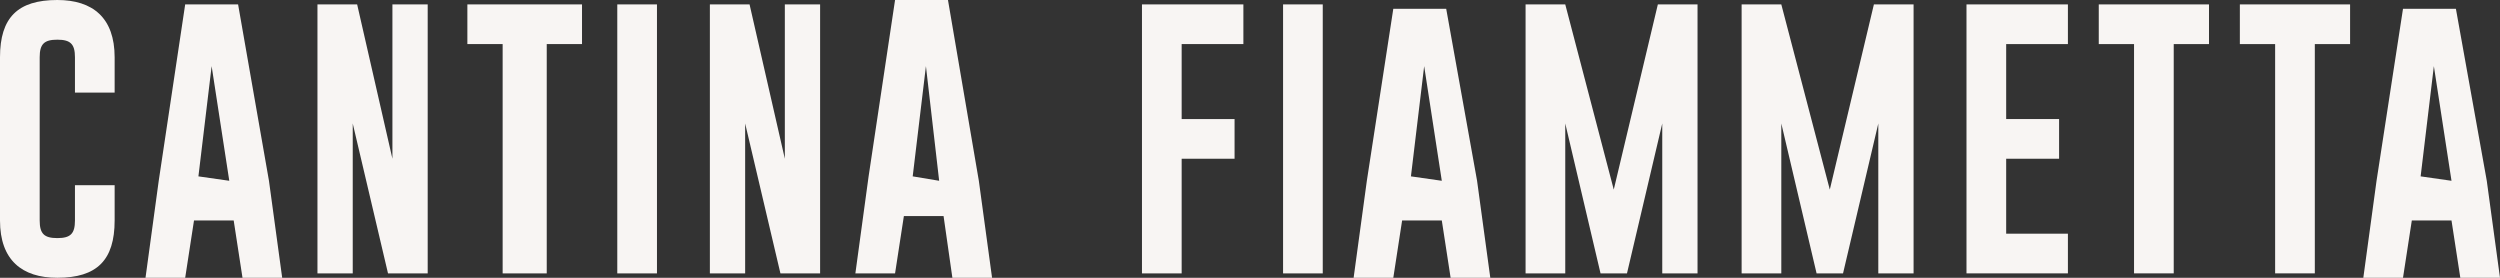
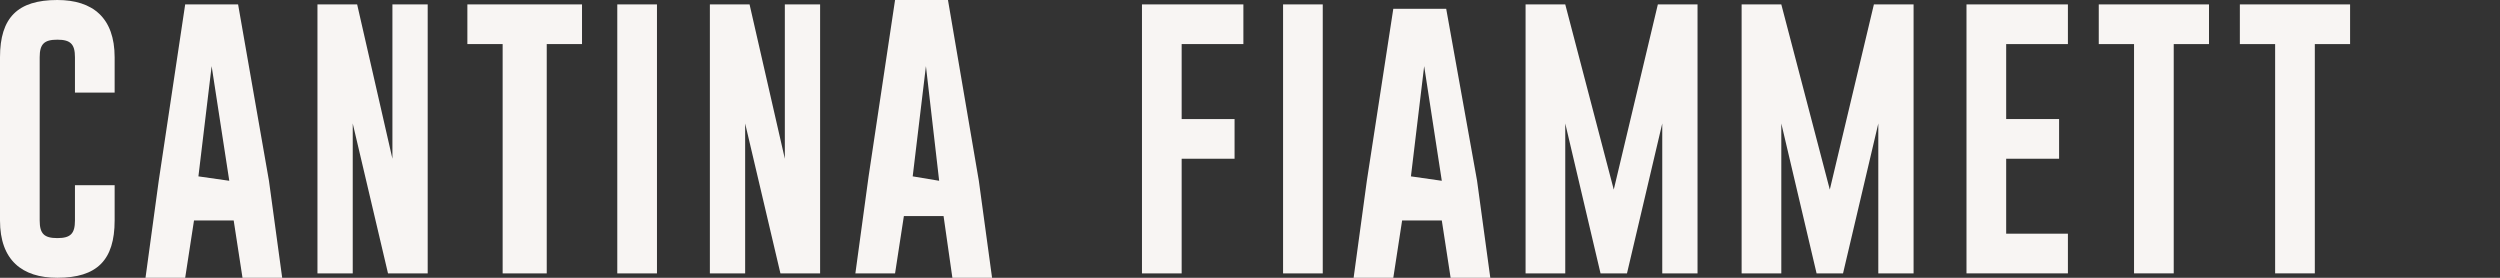
<svg xmlns="http://www.w3.org/2000/svg" version="1.1" id="Layer_1" x="0px" y="0px" viewBox="0 0 56.7 6.3" style="enable-background:new 0 0 56.7 6.3;" xml:space="preserve">
  <rect x="0" y="0" width="56.7" height="6.3" fill="#333333" stroke="none" />
  <style type="text/css">
	.st0{fill:#F8F5F3;}
</style>
  <g>
    <g>
      <g>
        <path class="st0" d="M25.9,0.1h2.3V1h-1.4v1.7H28v0.9h-1.2v2.6h-0.9C25.9,6.2,25.9,0.1,25.9,0.1z" />
        <path class="st0" d="M29.1,0.1H30v6.1h-0.9V0.1z" />
        <path class="st0" d="M33.5,4.1l0.3,2.2h-0.9L32.7,5h-0.9l-0.2,1.3h-0.9L31,4.1l0.6-3.9h1.2L33.5,4.1z M32.7,4.1l-0.4-2.6L32,4     L32.7,4.1L32.7,4.1z" />
        <path class="st0" d="M36.6,4.3l1-4.2h0.9v6.1h-0.8V2.8l-0.8,3.4h-0.6l-0.8-3.4v3.4h-0.9V0.1h0.9L36.6,4.3z" />
        <path class="st0" d="M41.5,4.3l1-4.2h0.9v6.1h-0.8V2.8l-0.8,3.4h-0.6l-0.8-3.4v3.4h-0.9V0.1h0.9L41.5,4.3z" />
        <path class="st0" d="M44.6,0.1h2.3V1h-1.4v1.7h1.2v0.9h-1.2v1.7h1.4v0.9h-2.3V0.1z" />
        <path class="st0" d="M50.1,0.1V1h-0.8v5.2h-0.9V1h-0.8V0.1H50.1z" />
        <path class="st0" d="M53.3,0.1V1h-0.8v5.2h-0.9V1h-0.8V0.1H53.3z" />
-         <path class="st0" d="M56.4,4.1l0.3,2.2h-0.9L55.6,5h-0.9l-0.2,1.3h-0.9l0.3-2.2l0.6-3.9h1.2L56.4,4.1z M55.6,4.1l-0.4-2.6L54.9,4     L55.6,4.1L55.6,4.1z" />
      </g>
      <g>
        <path class="st0" d="M2.6,5c0,0.9-0.4,1.3-1.3,1.3C0.5,6.3,0,5.9,0,5V1.3C0,0.4,0.4,0,1.3,0c0.8,0,1.3,0.4,1.3,1.3v0.8H1.7V1.3     c0-0.3-0.1-0.4-0.4-0.4l0,0C1,0.9,0.9,1,0.9,1.3V5c0,0.3,0.1,0.4,0.4,0.4S1.7,5.3,1.7,5V4.2h0.9V5z" />
        <path class="st0" d="M6.1,4.1l0.3,2.2H5.5L5.3,5H4.4L4.2,6.3H3.3l0.3-2.2l0.6-4h1.2L6.1,4.1z M5.2,4.1L4.8,1.5L4.5,4L5.2,4.1     L5.2,4.1z" />
        <path class="st0" d="M7.2,0.1h0.9l0.8,3.5V0.1h0.8v6.1H8.8L8,2.8v3.4H7.2V0.1z" />
        <path class="st0" d="M13.2,0.1V1h-0.8v5.2h-1V1h-0.8V0.1H13.2z" />
        <path class="st0" d="M14,0.1h0.9v6.1H14V0.1z" />
        <path class="st0" d="M16.1,0.1H17l0.8,3.5V0.1h0.8v6.1h-0.9l-0.8-3.4v3.4h-0.8V0.1z" />
        <path class="st0" d="M22.2,4.1l0.3,2.2h-0.9l-0.2-1.4h-0.9l-0.2,1.3h-0.9L19.7,4l0.6-4h1.2L22.2,4.1z M21.3,4.1L21,1.5L20.7,4     L21.3,4.1L21.3,4.1z" />
      </g>
    </g>
  </g>
</svg>